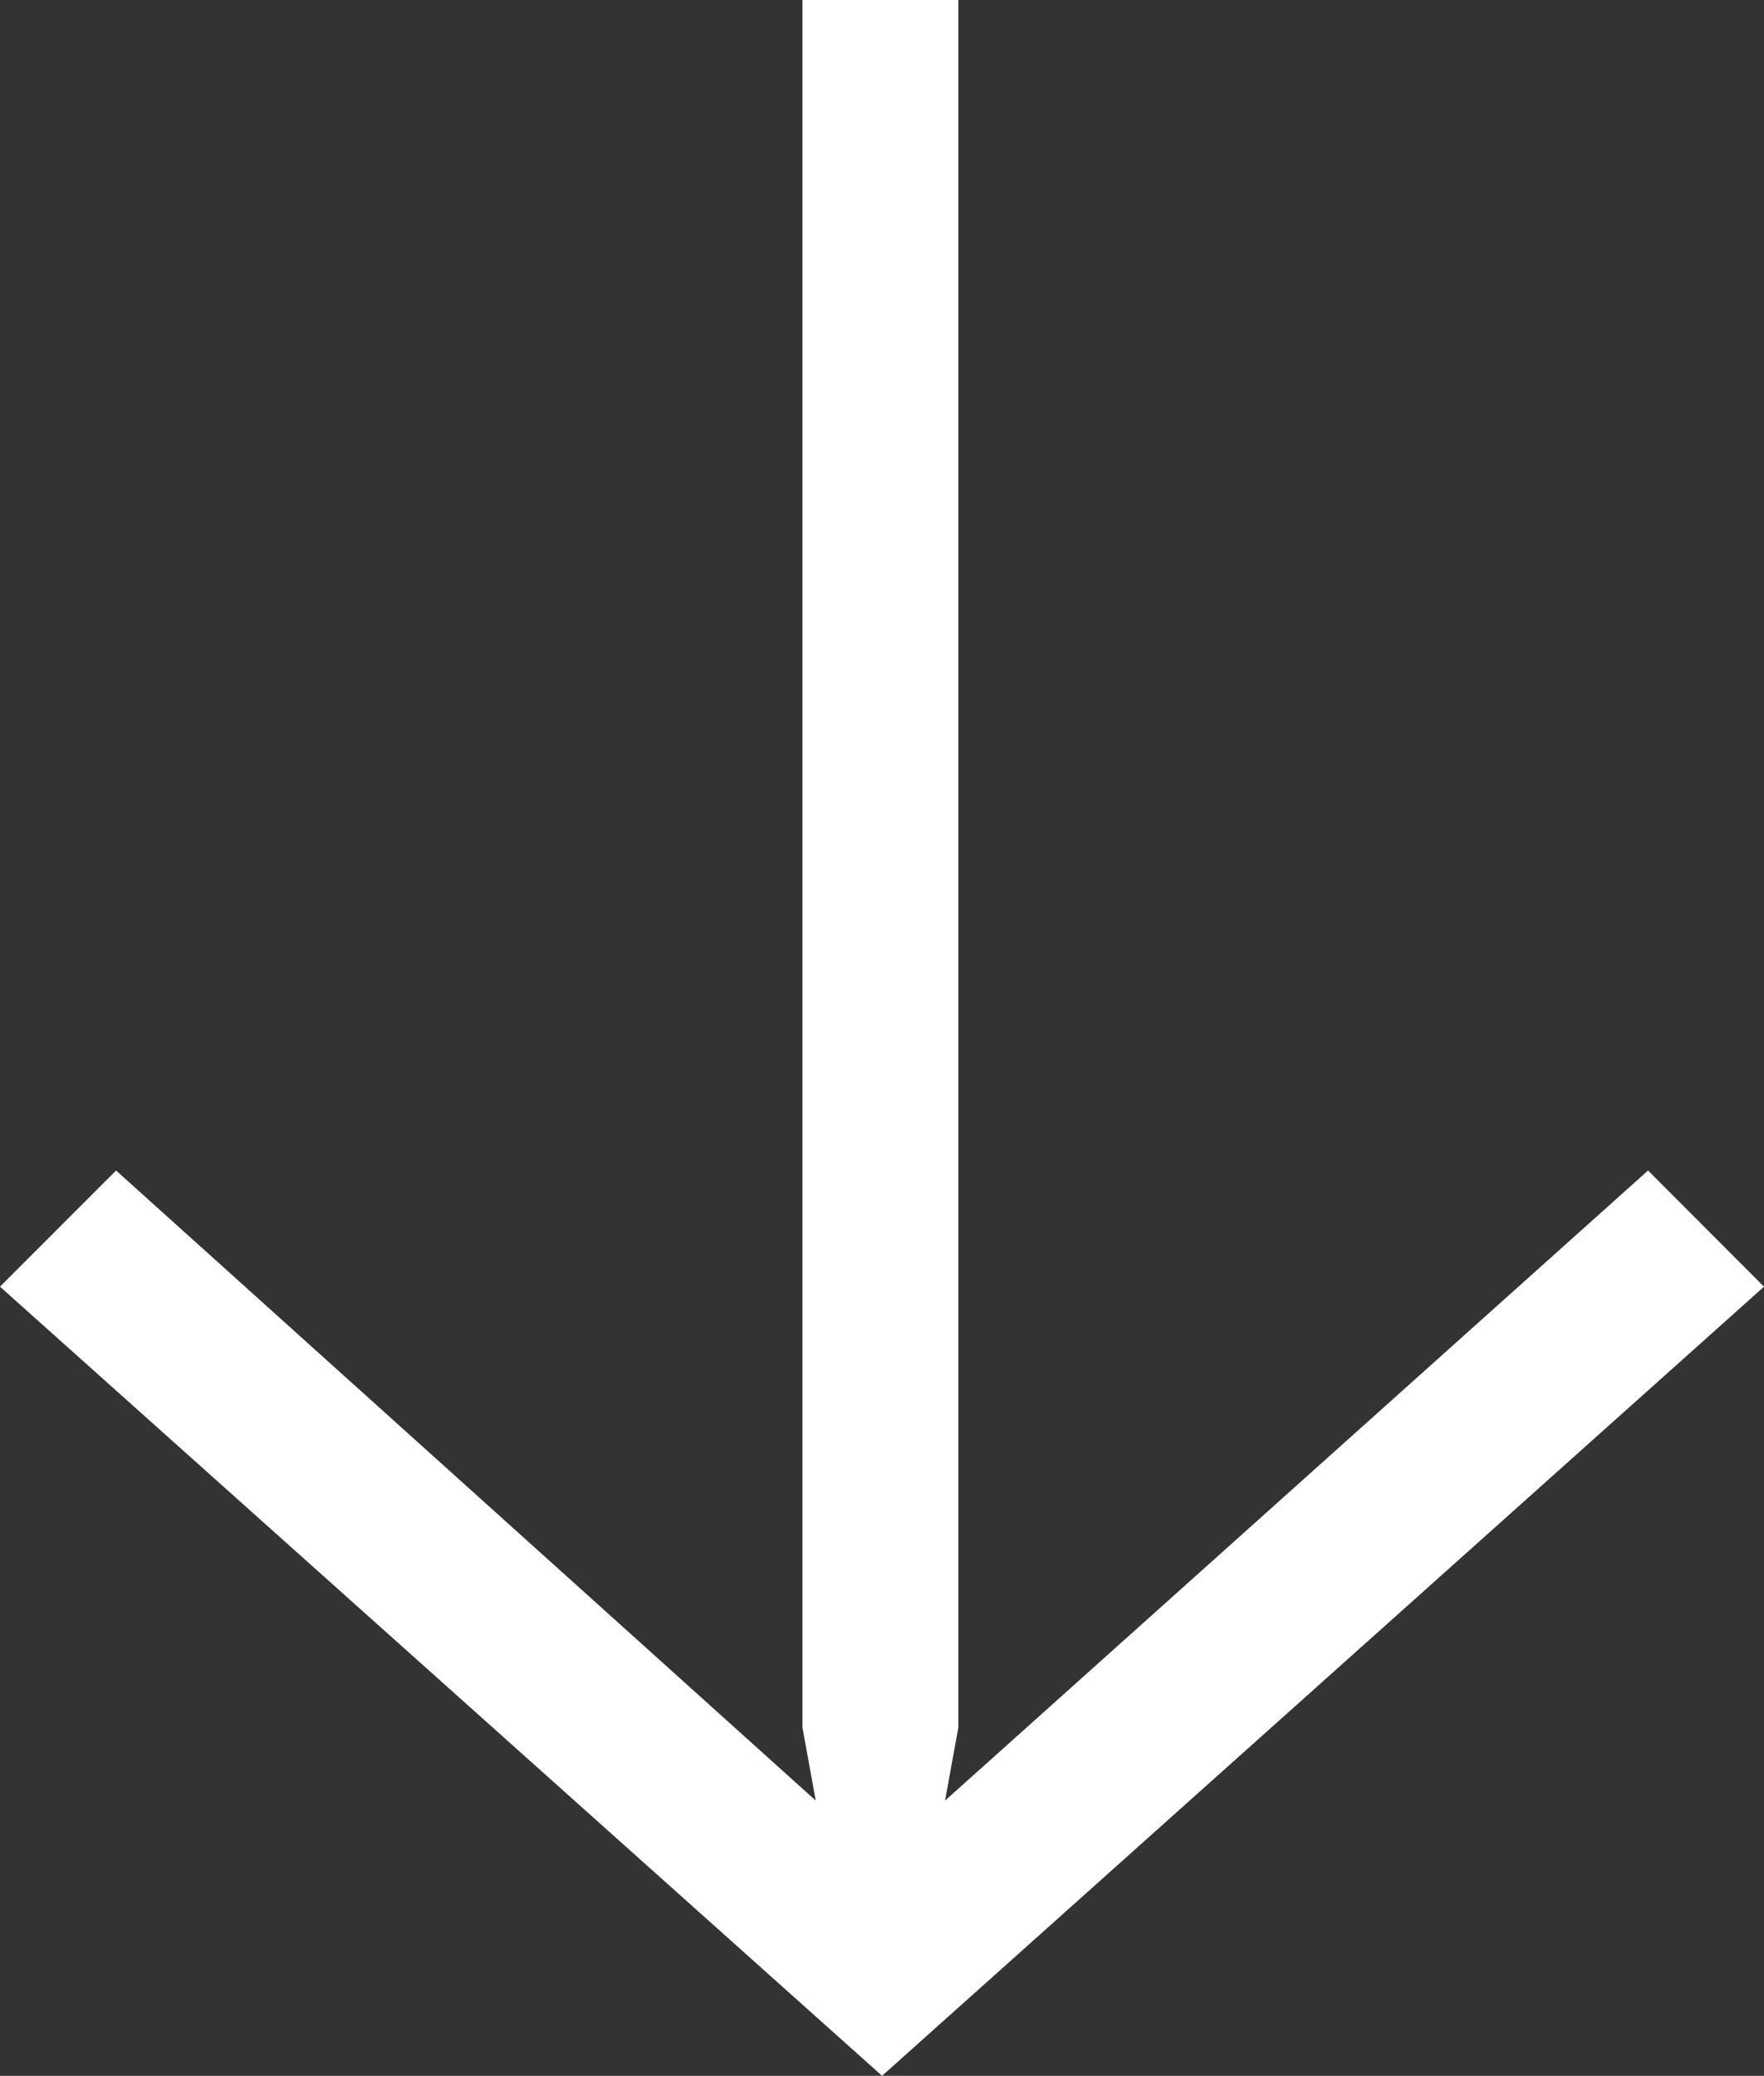
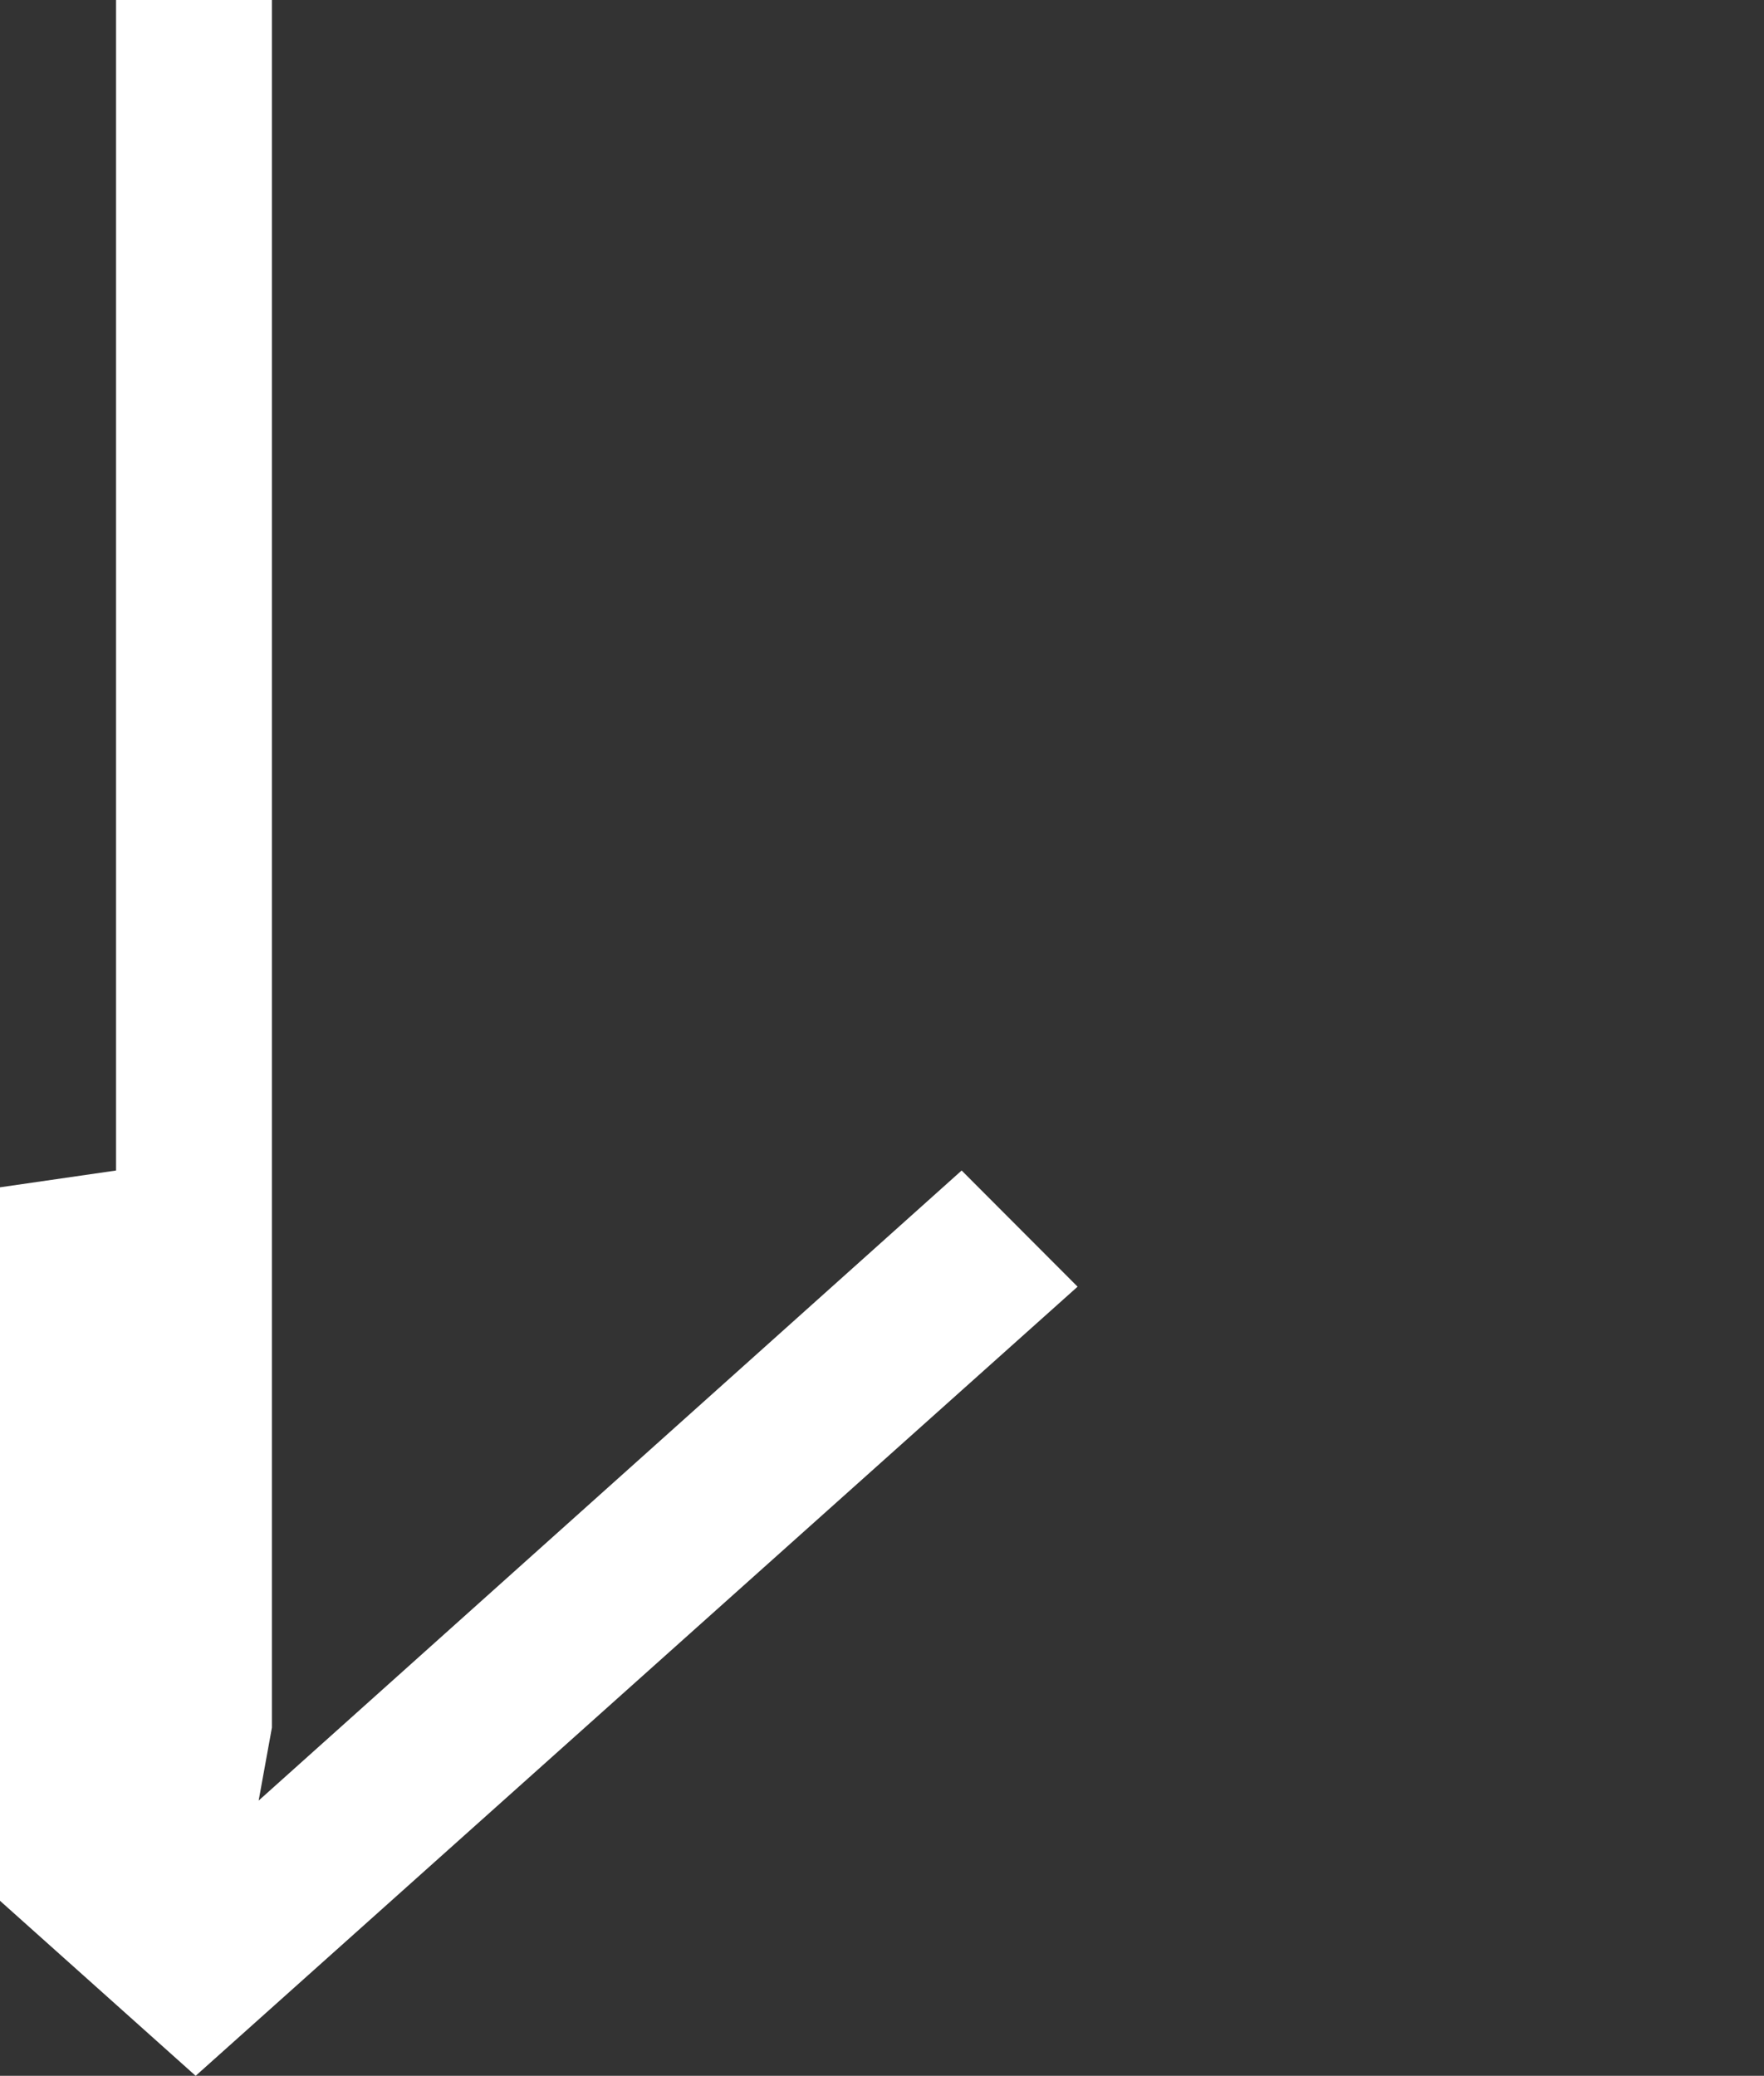
<svg xmlns="http://www.w3.org/2000/svg" width="15.959" height="18.779" viewBox="0 0 15.959 18.779">
  <rect x="0" y="0" width="15.959" height="18.779" fill="#333333" stroke="none" />
  <g transform="translate(28.162 -43.288)">
-     <path d="M-27.112,53.877l6.33,5.7-.12-.66V43.288h1.41V58.917l-.12.66,6.36-5.7,1.049,1.051-7.979,7.139-7.98-7.139Z" fill="#fff" />
+     <path d="M-27.112,53.877V43.288h1.41V58.917l-.12.66,6.36-5.7,1.049,1.051-7.979,7.139-7.98-7.139Z" fill="#fff" />
  </g>
</svg>